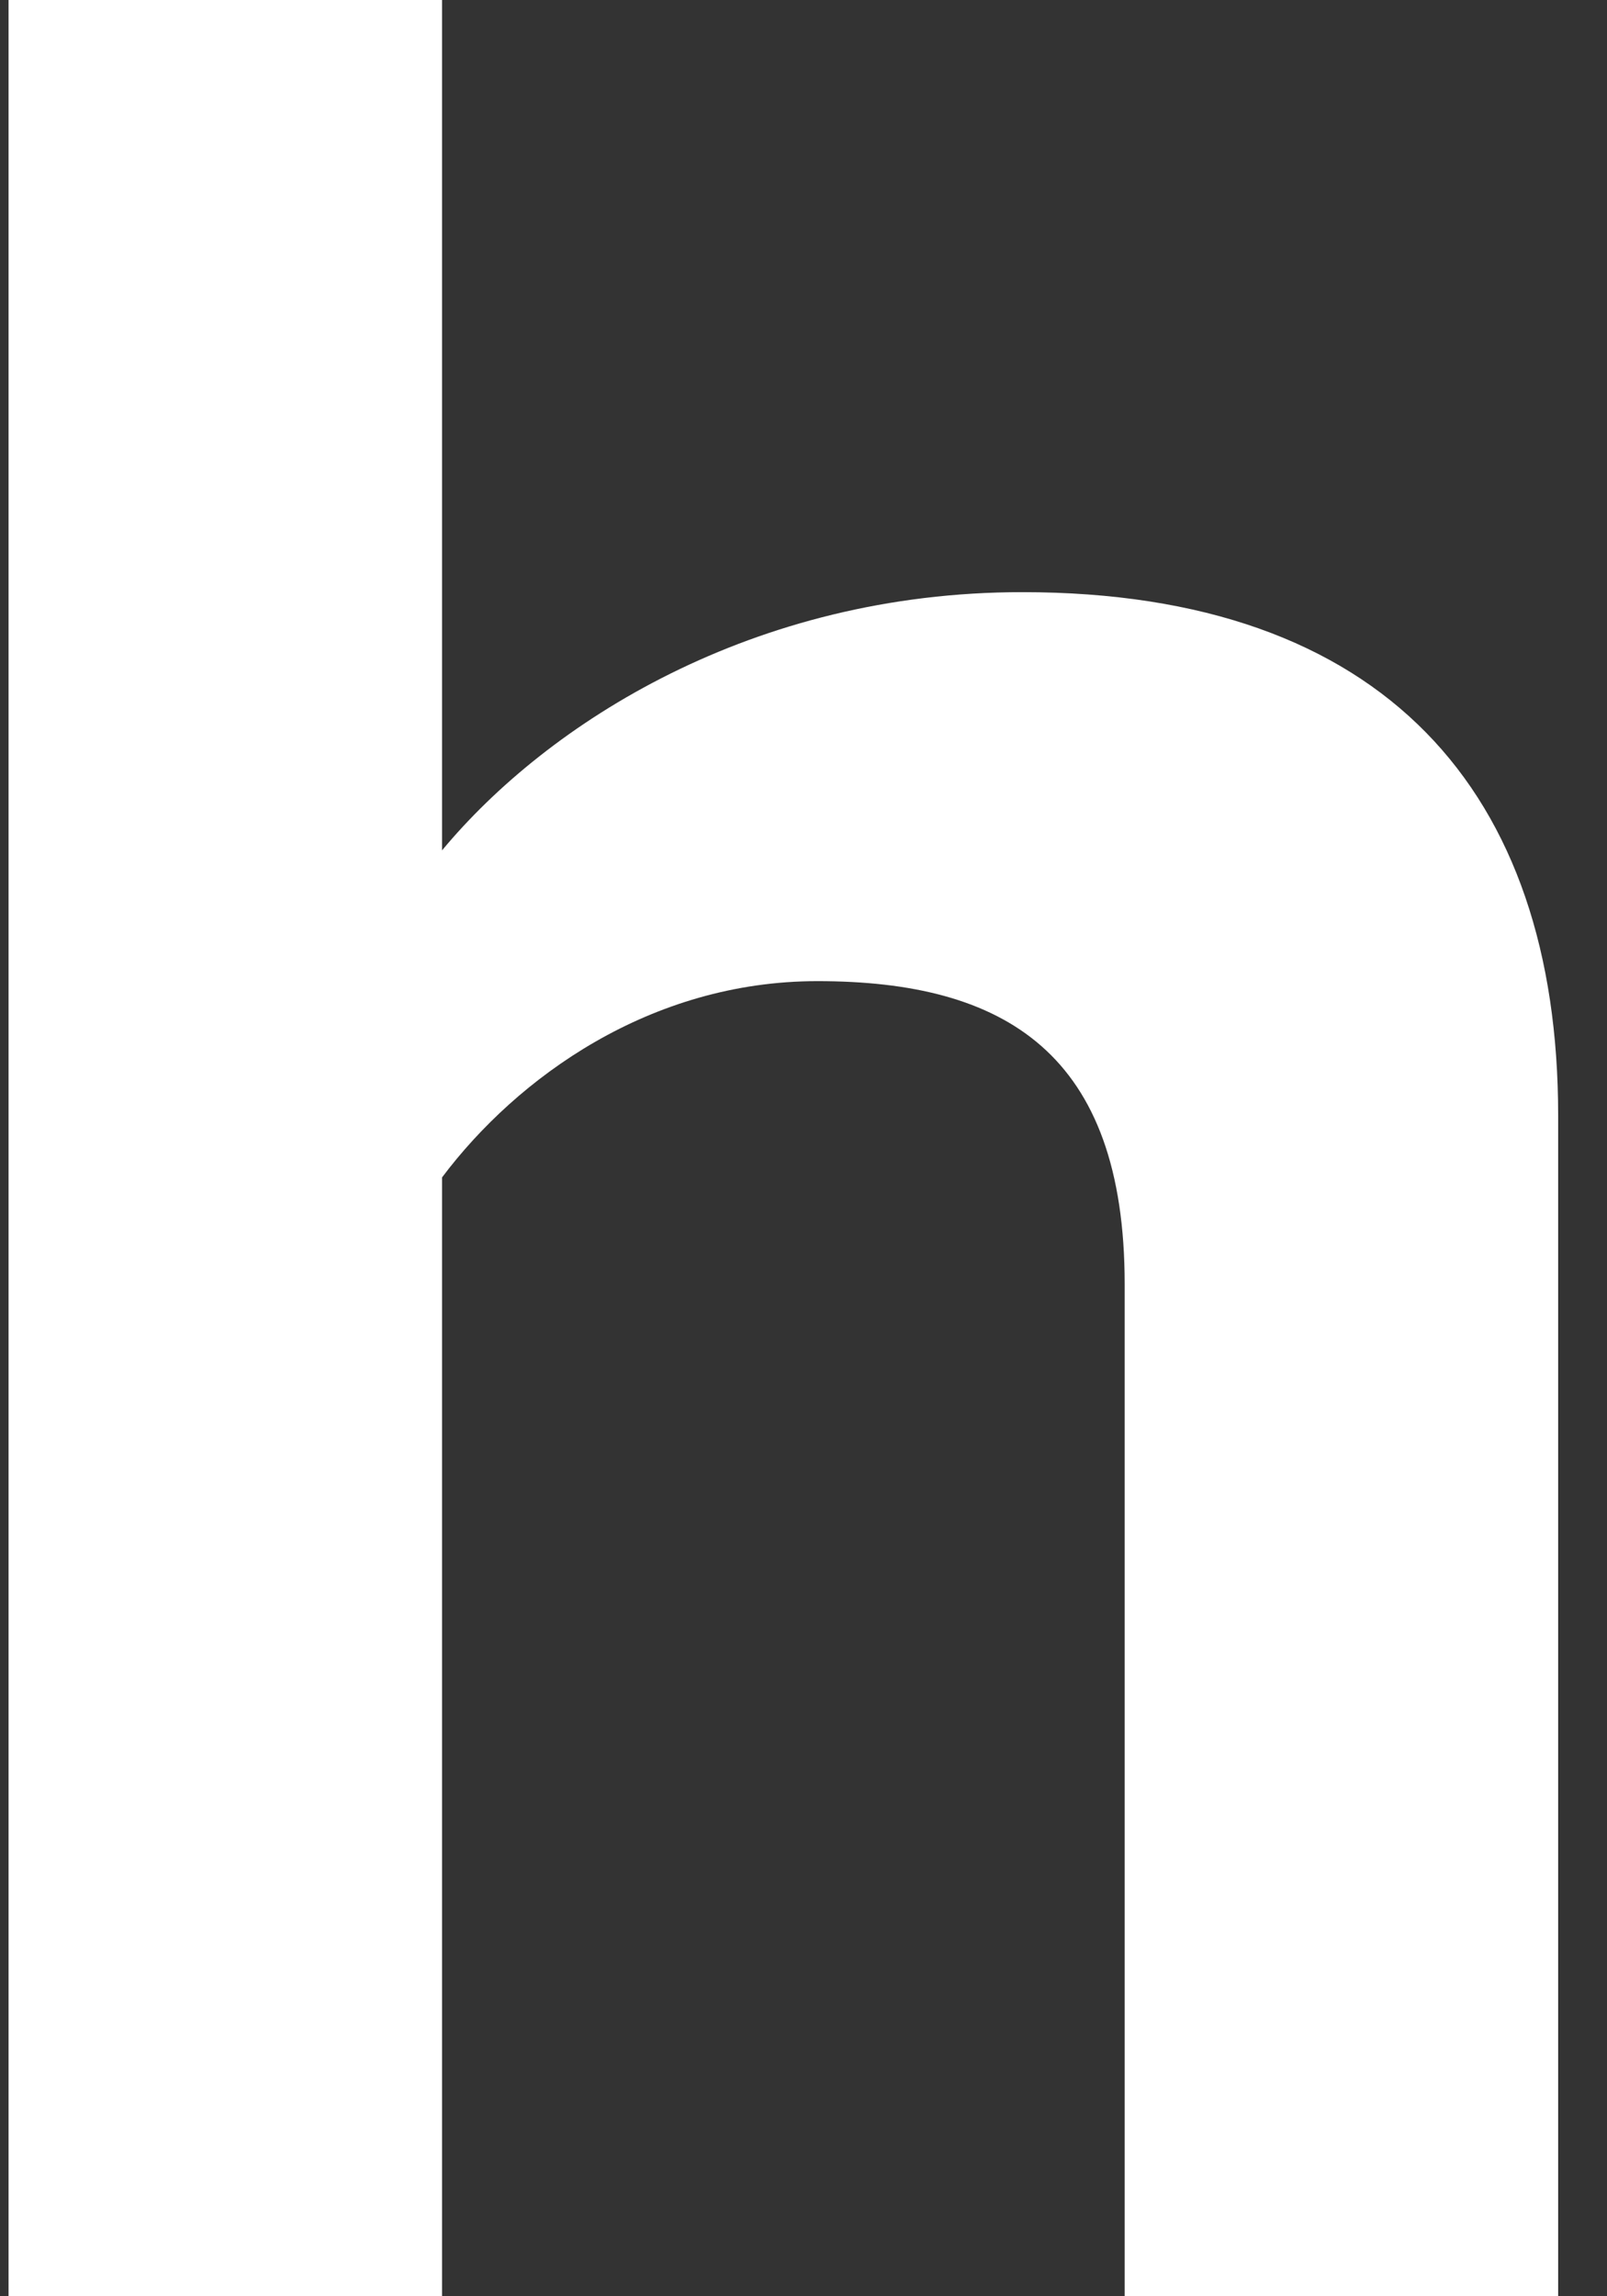
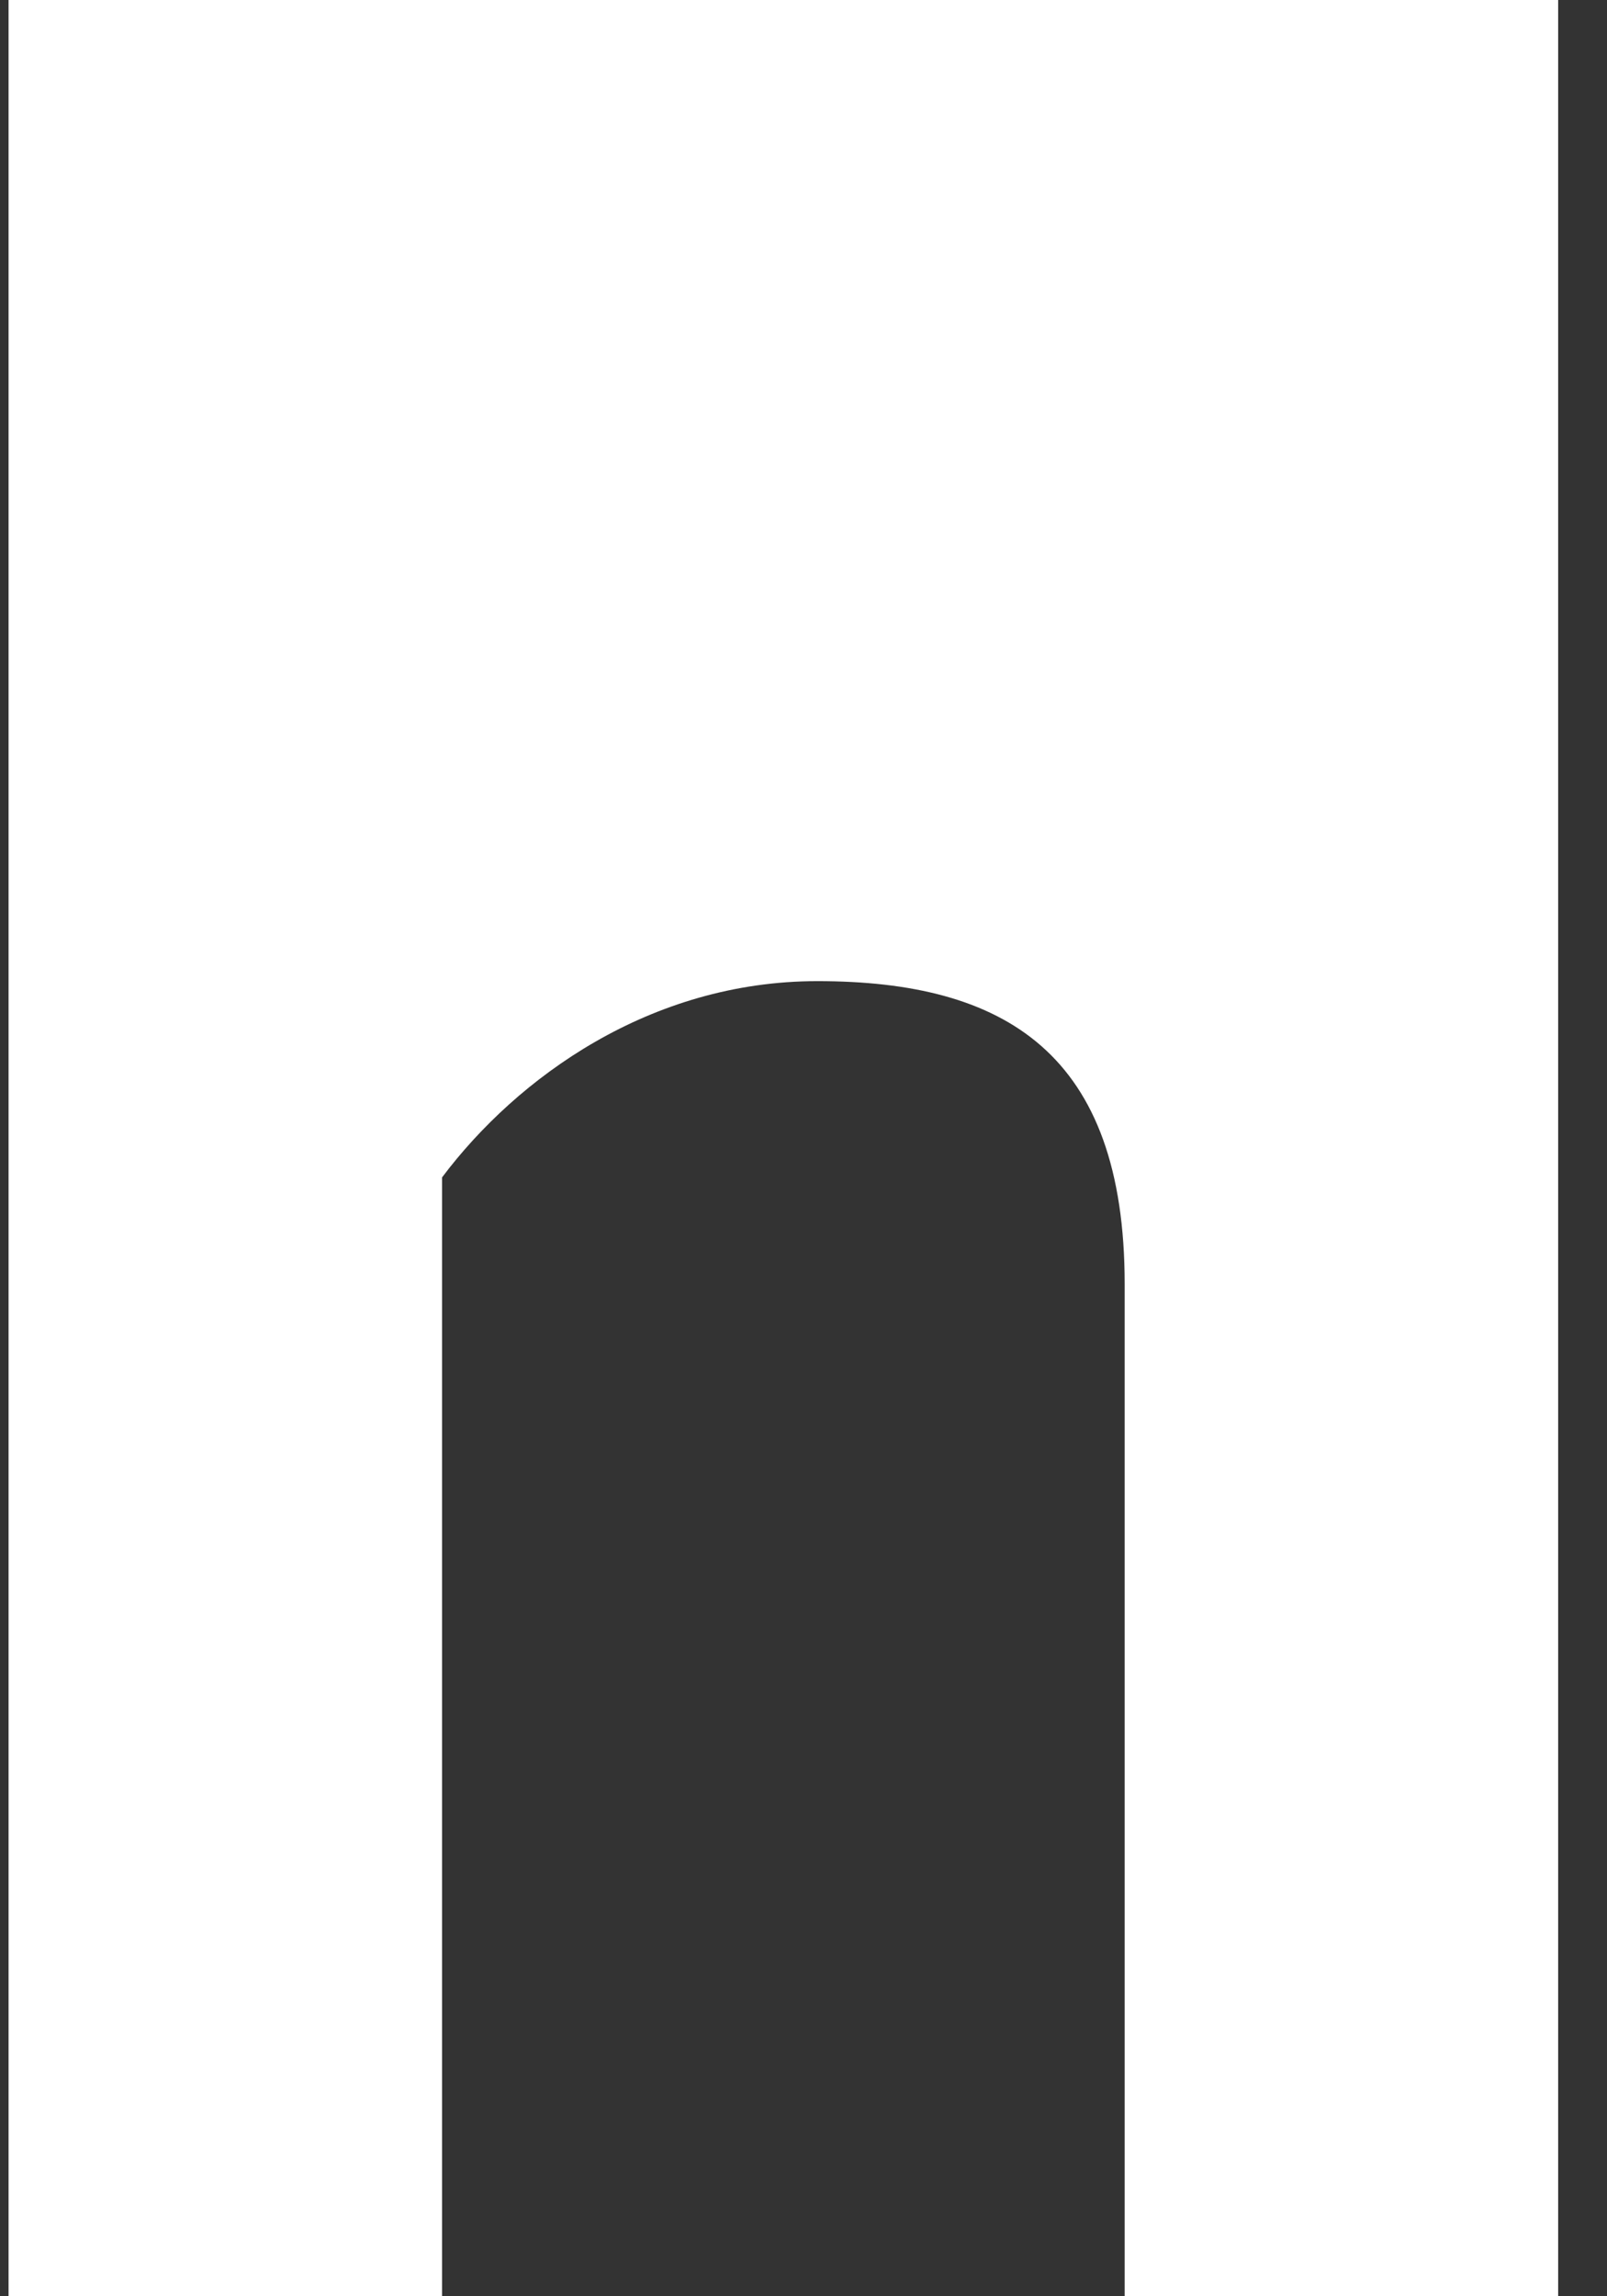
<svg xmlns="http://www.w3.org/2000/svg" width="28" height="40" fill="none">
  <rect width="100%" height="100%" fill="#333333" stroke="none" />
-   <path fill="#fff" d="M27.149 40V19.43c0-5.637-3.033-9.115-9.337-9.115-4.698 0-8.267 2.279-10.11 4.498V0H.149v40h7.553V20.51c1.308-1.74 3.627-3.419 6.541-3.419 3.271 0 5.353 1.26 5.353 5.278V40h7.553z" />
+   <path fill="#fff" d="M27.149 40V19.43V0H.149v40h7.553V20.51c1.308-1.74 3.627-3.419 6.541-3.419 3.271 0 5.353 1.26 5.353 5.278V40h7.553z" />
</svg>